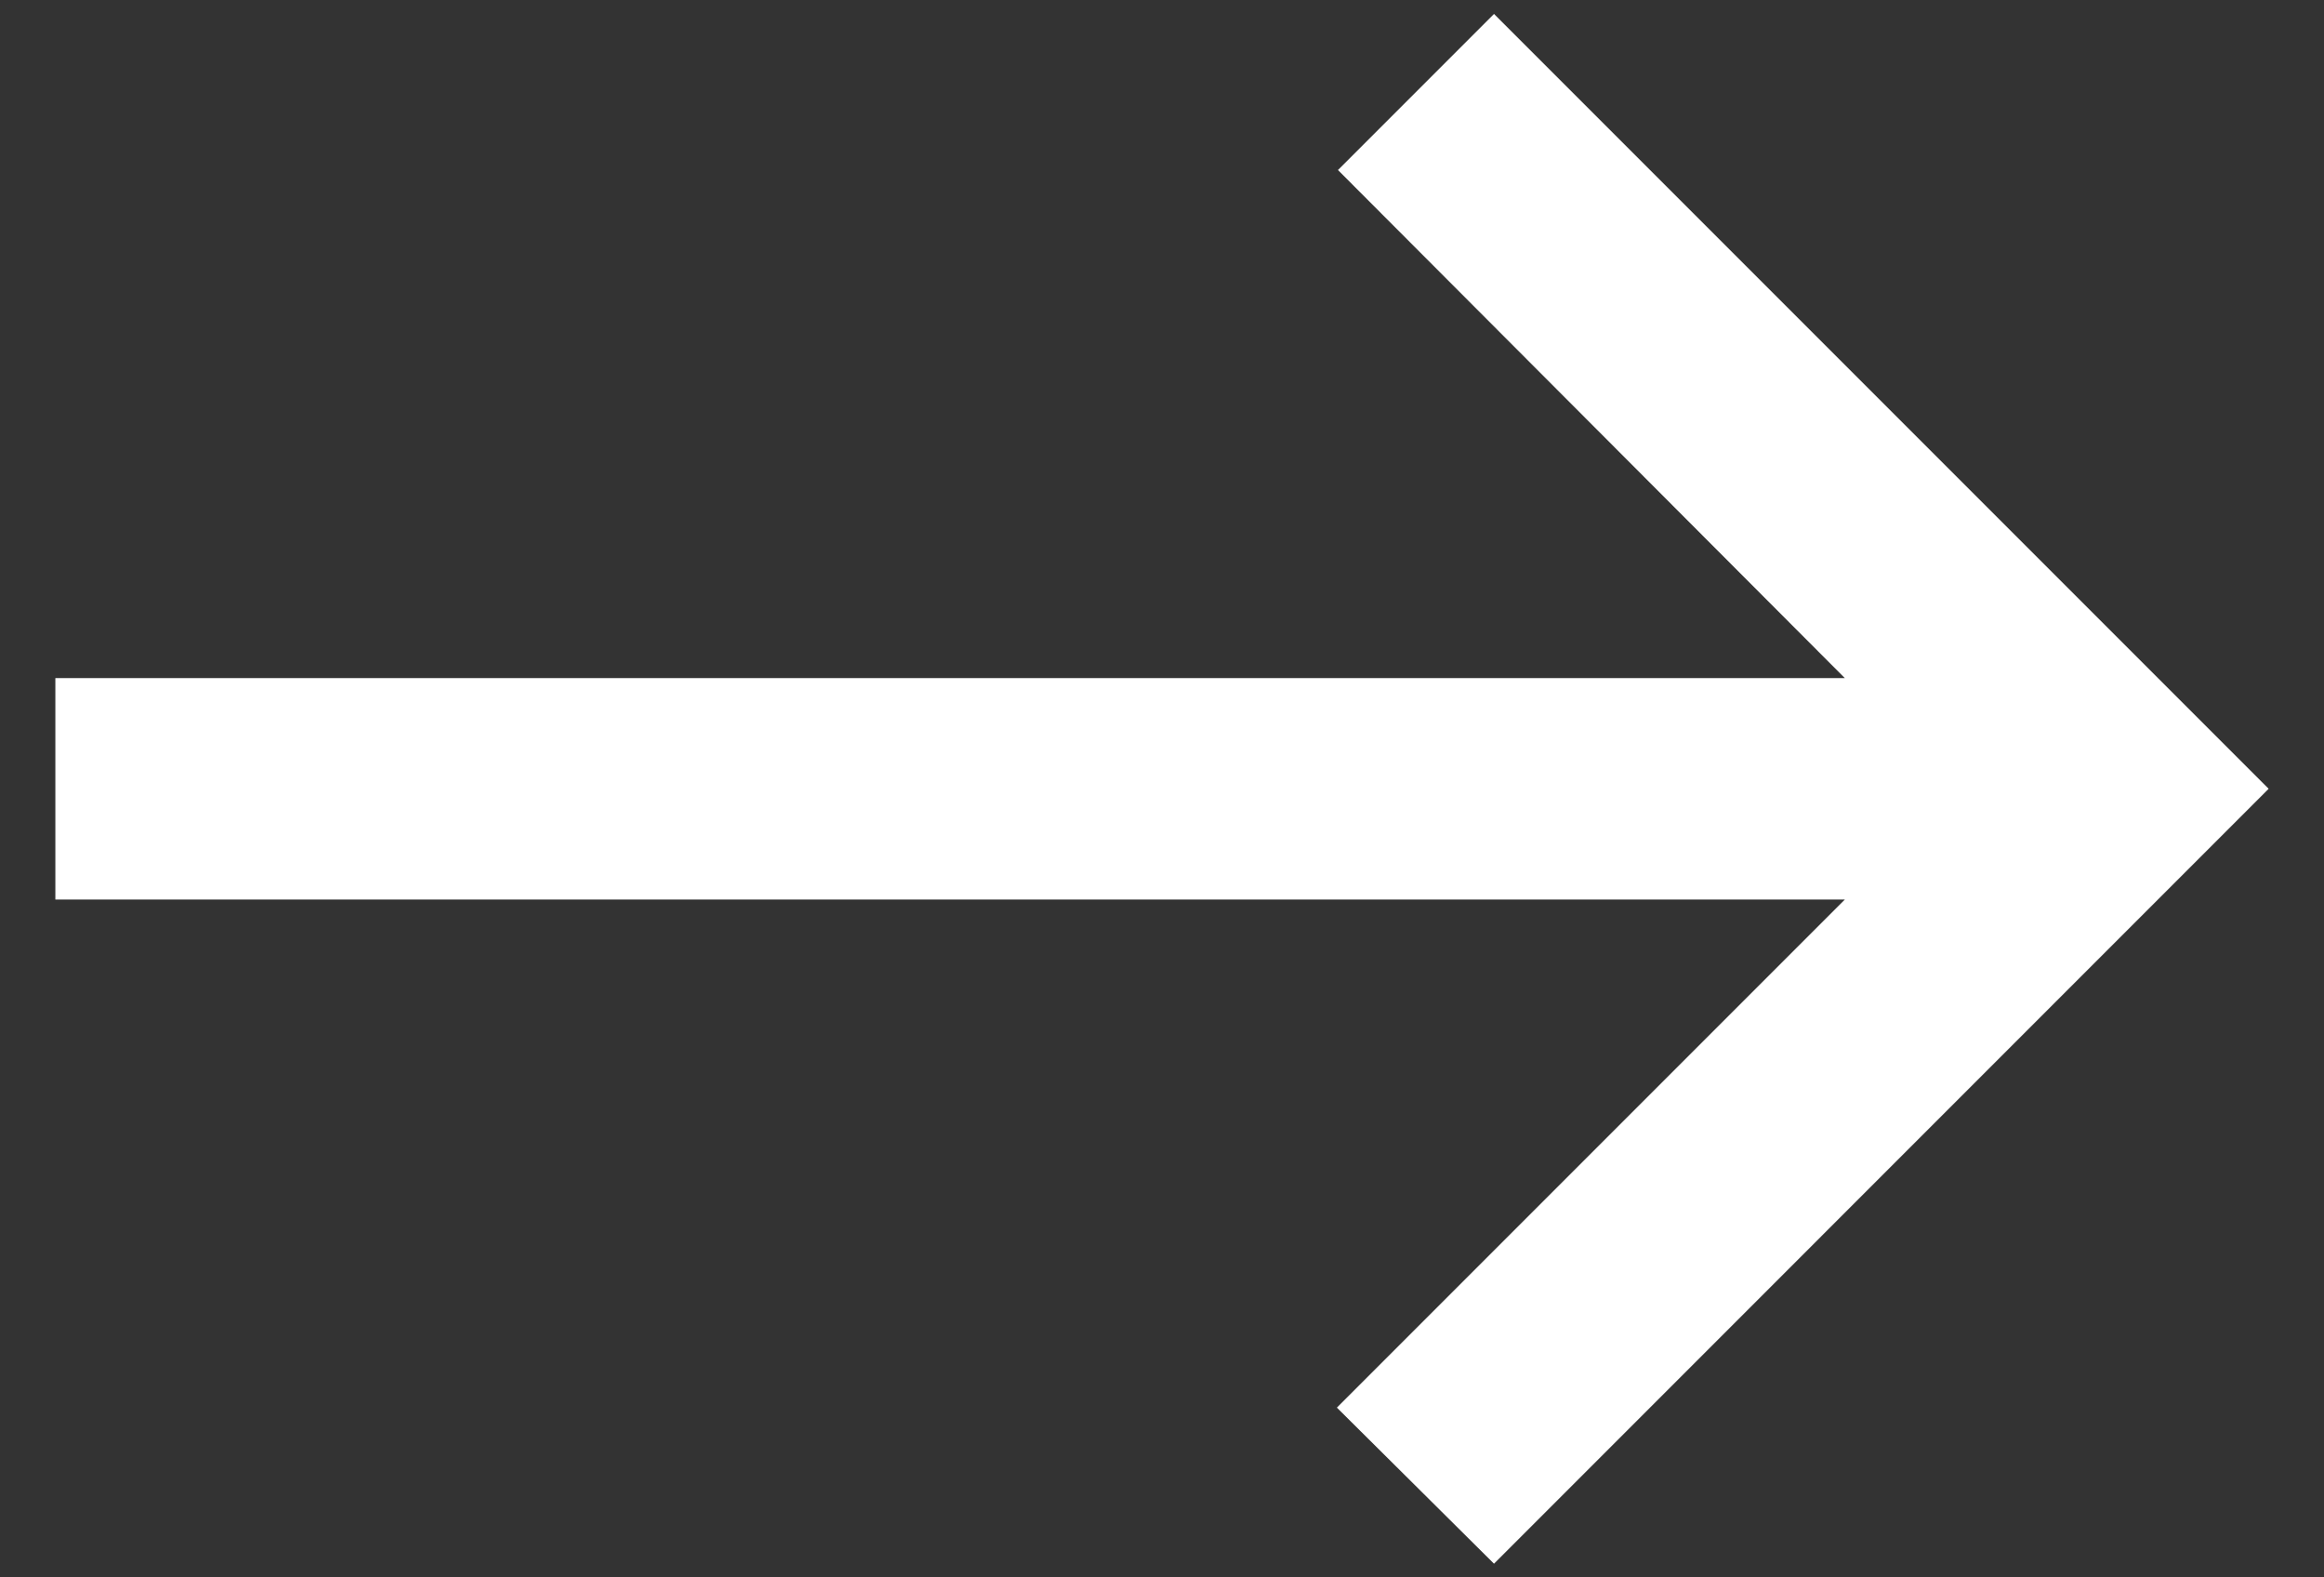
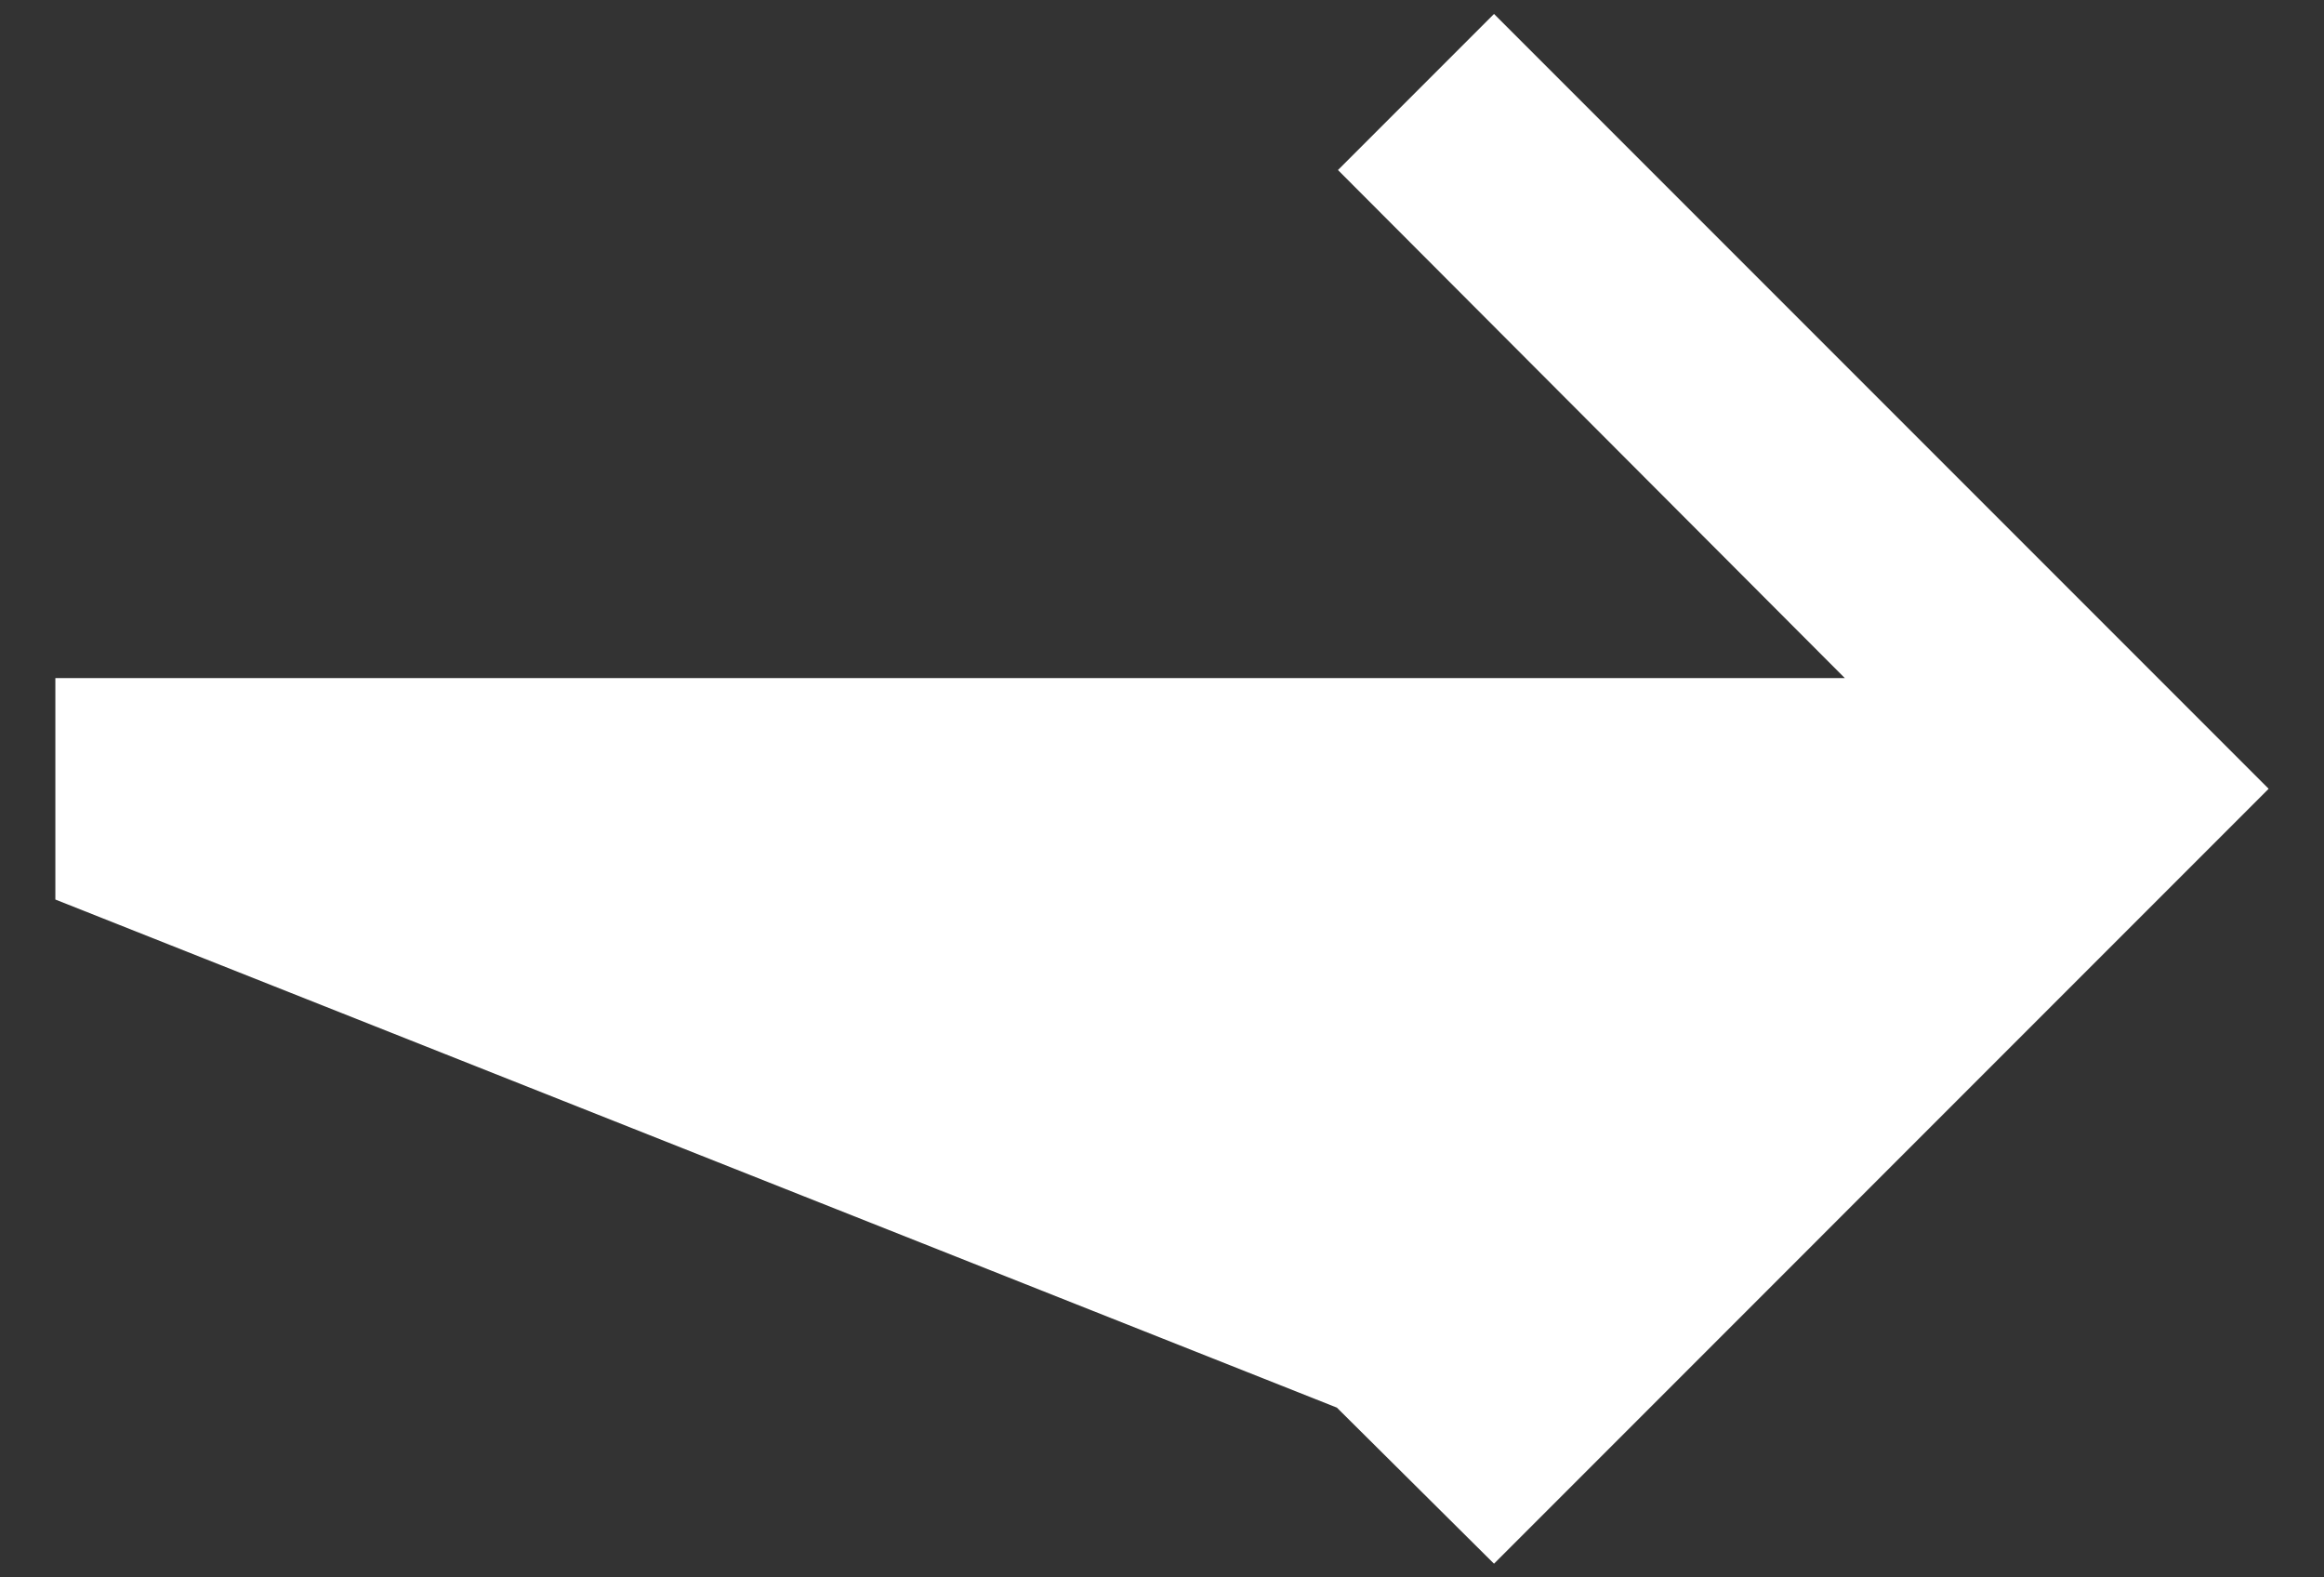
<svg xmlns="http://www.w3.org/2000/svg" width="28" height="19" viewBox="0 0 28 19" fill="none">
  <rect x="0" y="0" width="28" height="19" fill="#333333" stroke="none" />
-   <path d="M18 0.168L16.12 2.048L22.227 8.168H0.667V10.835H22.227L16.107 16.955L18 18.835L27.333 9.501L18 0.168Z" fill="white" />
+   <path d="M18 0.168L16.12 2.048L22.227 8.168H0.667V10.835L16.107 16.955L18 18.835L27.333 9.501L18 0.168Z" fill="white" />
</svg>